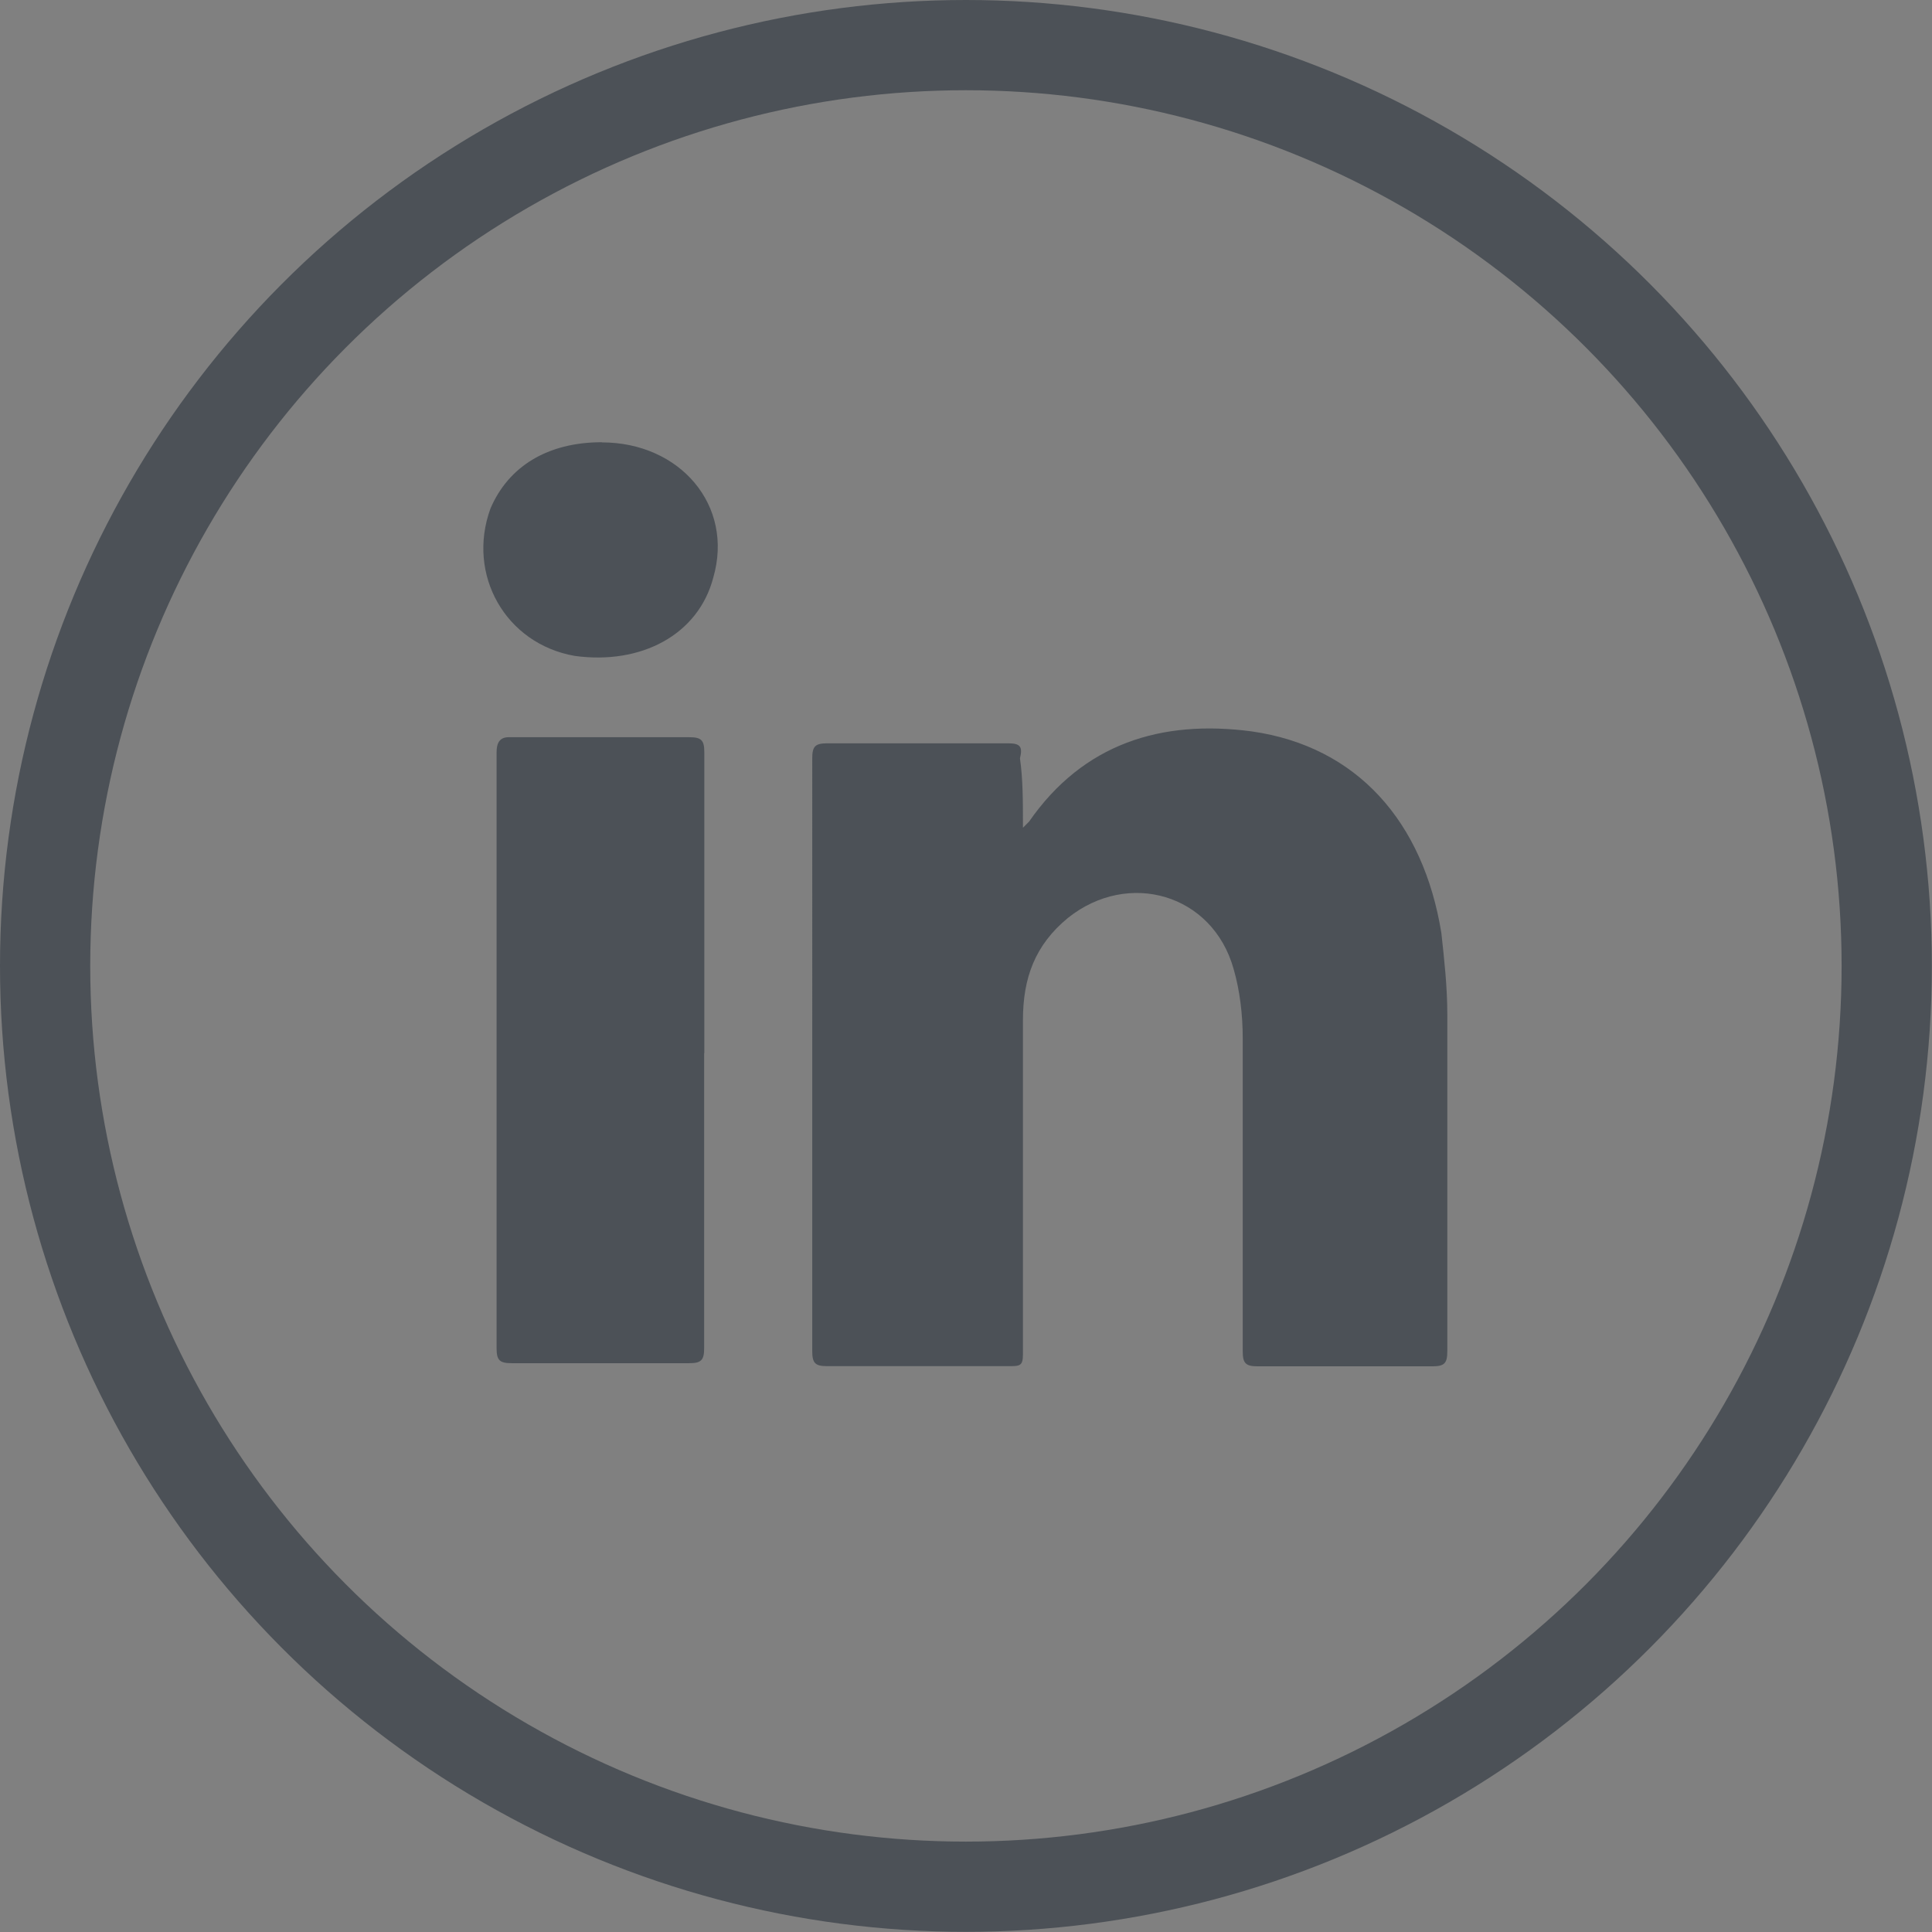
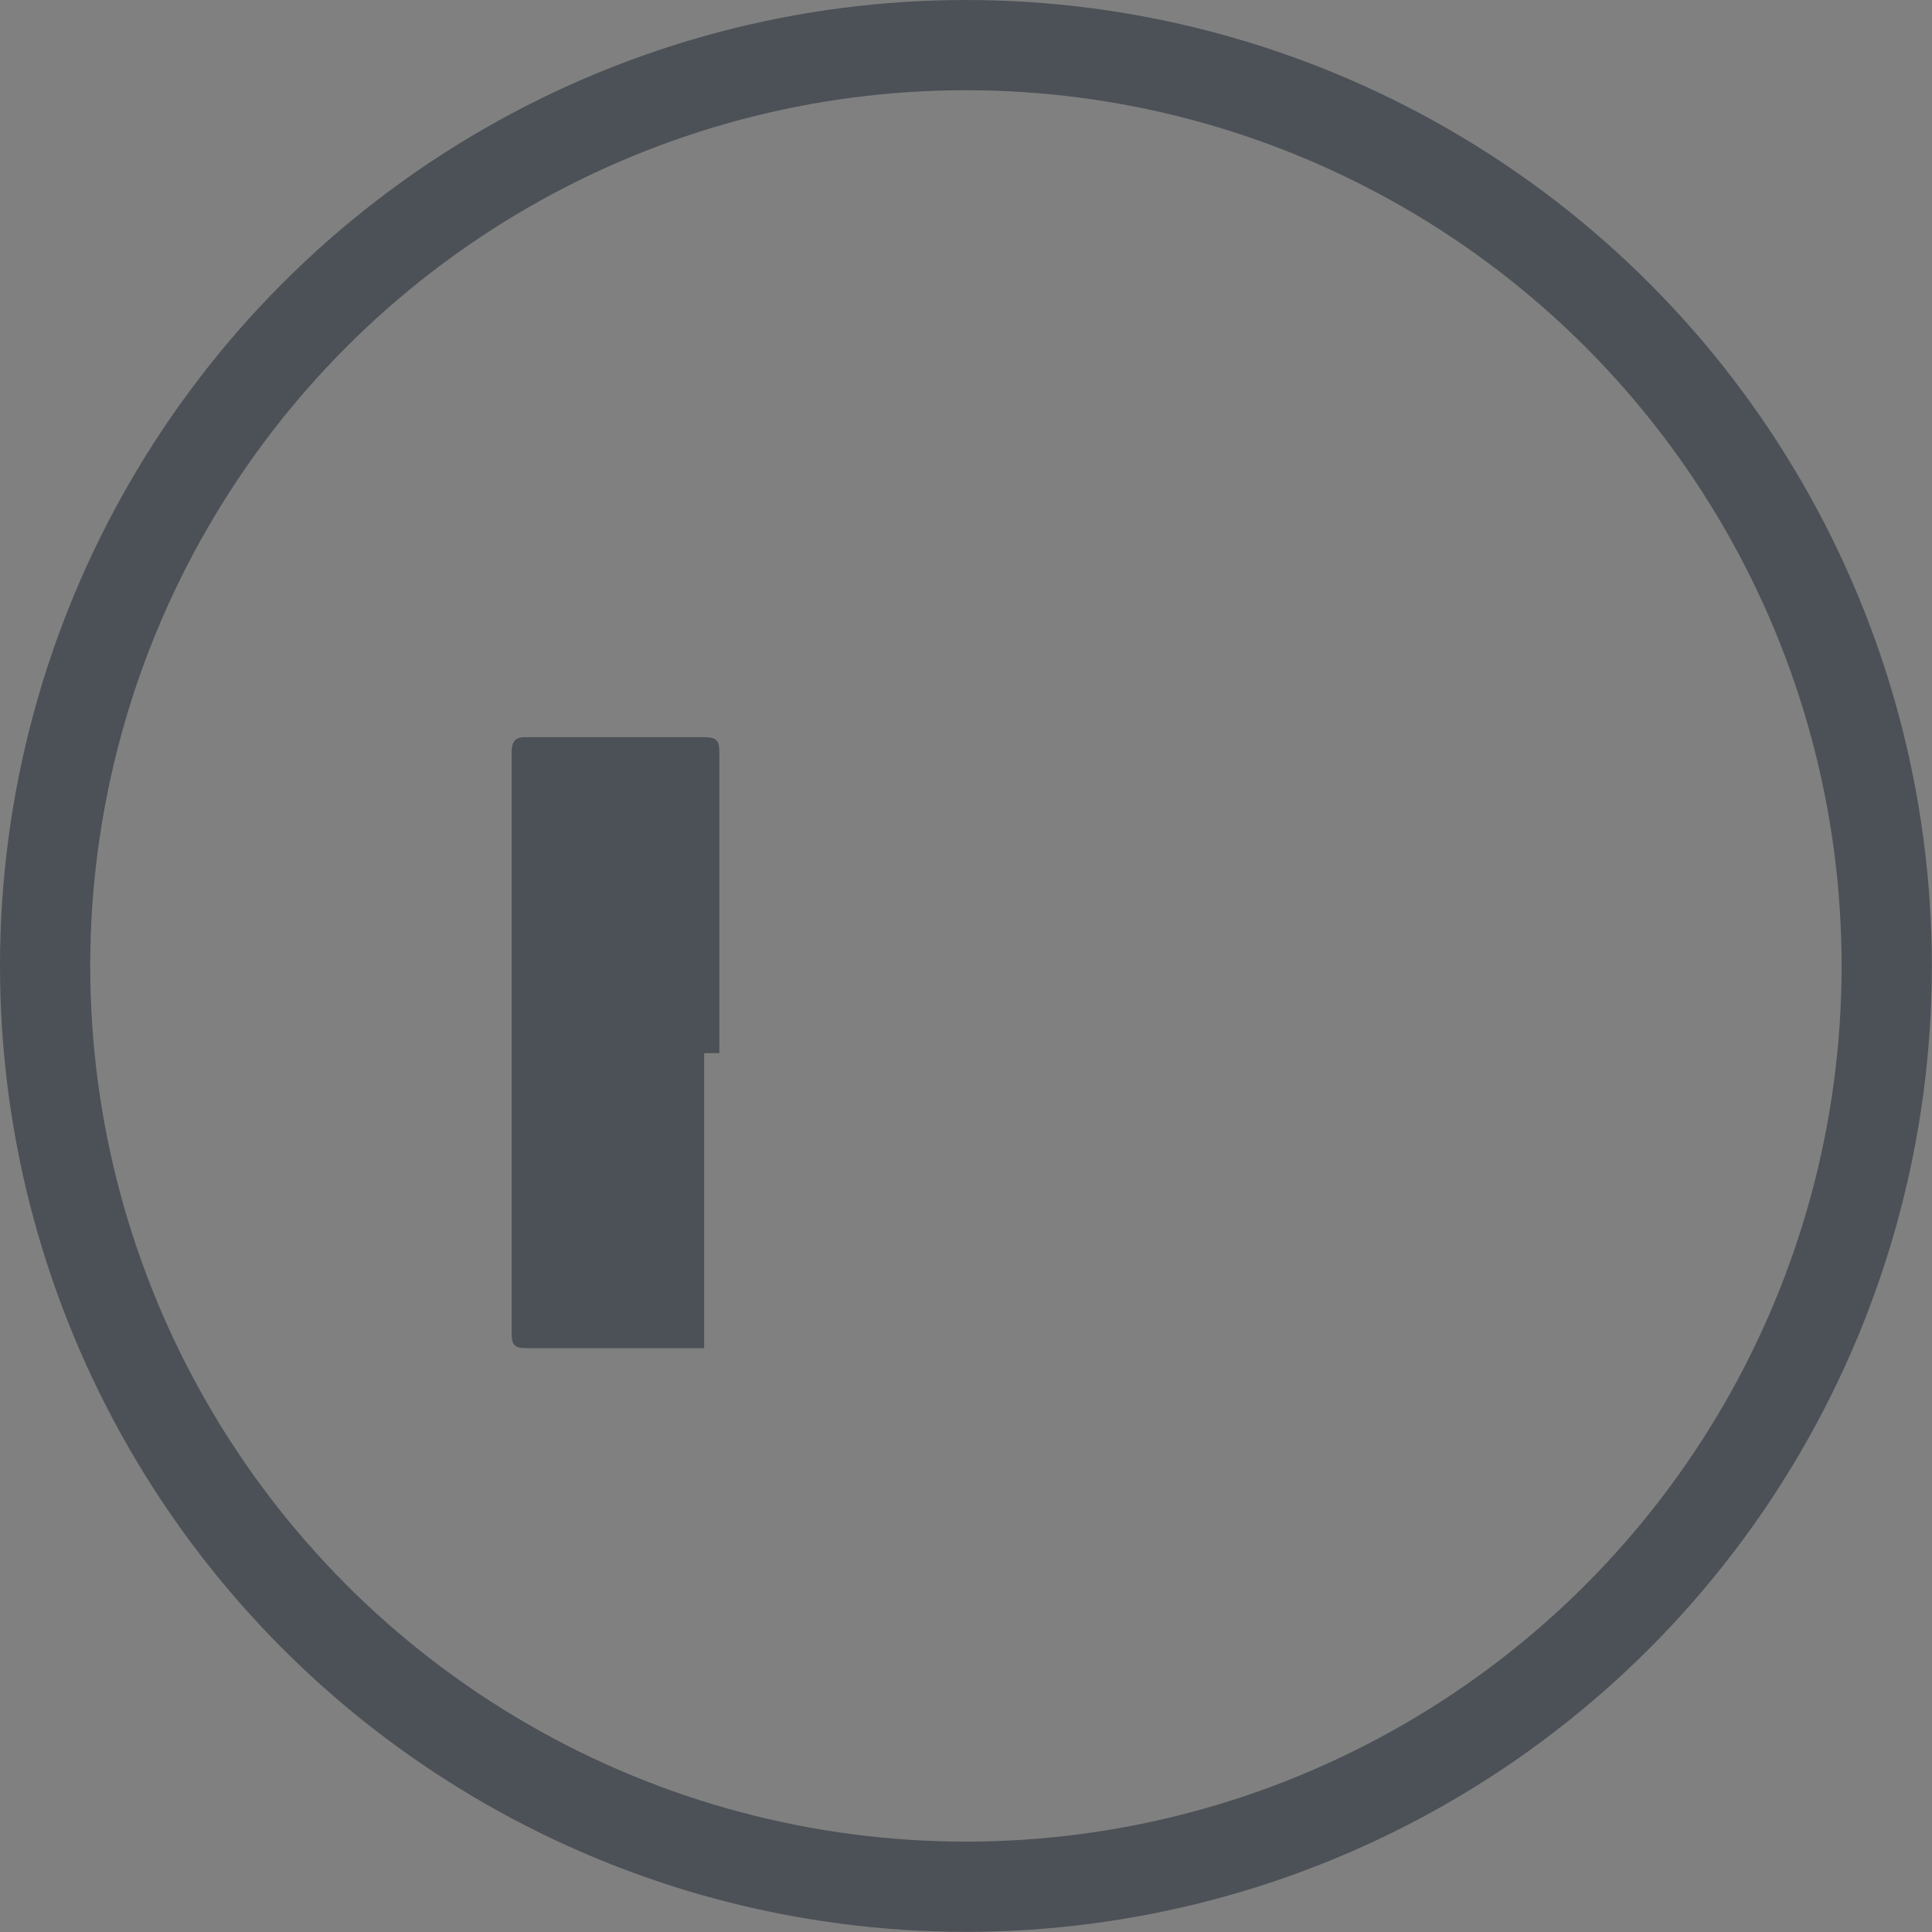
<svg xmlns="http://www.w3.org/2000/svg" id="Layer_1" viewBox="0 0 123.33 123.33">
  <rect x="0" y="0" width="123.33" height="123.33" fill="#808080" stroke="none" />
  <defs>
    <style>.cls-1,.cls-2{fill:none;}.cls-3{clip-path:url(#clippath);}.cls-2{stroke:#4c5157;stroke-miterlimit:10;stroke-width:5.76px;}.cls-4{fill:#fcf5eb;stroke:#f5deb4;stroke-linecap:round;stroke-linejoin:round;stroke-width:2.32px;}.cls-5{fill:#4c5157;fill-rule:evenodd;}</style>
    <clipPath id="clippath">
-       <rect class="cls-1" x="714.66" y="-424.23" width="1373.5" height="966.05" />
-     </clipPath>
+       </clipPath>
  </defs>
  <g>
    <circle class="cls-2" cx="61.66" cy="61.66" r="58.78" />
    <g>
-       <path class="cls-5" d="M65.31,52.83c.19-.19,.38-.38,.38-.38,3.46-4.99,8.45-6.53,14.22-5.76,6.72,.96,10.95,5.76,12.1,12.87,.19,1.73,.38,3.46,.38,5.19v21.51c0,.77-.19,.96-.96,.96h-11.14c-.77,0-.96-.19-.96-.96v-19.98c0-1.54-.19-3.07-.58-4.42-1.34-4.8-6.72-6.34-10.57-3.27-2.11,1.73-2.88,3.84-2.88,6.53v21.32c0,.77-.19,.77-.96,.77h-11.53c-.77,0-.96-.19-.96-.96V48.41c0-.77,.19-.96,.96-.96h11.53c.77,0,.96,.19,.77,.96,.19,1.34,.19,2.69,.19,4.42h0Z" />
-       <path class="cls-5" d="M44.95,67.23v18.83c0,.77-.19,.96-.96,.96h-11.33c-.77,0-.96-.19-.96-.96V48.02c0-.58,.19-.96,.77-.96h11.53c.77,0,.96,.19,.96,.96v19.21h0Z" />
-       <path class="cls-5" d="M38.42,28.24c4.99,0,8.45,4.03,7.11,8.64-.96,3.65-4.61,5.57-8.84,4.99-4.42-.77-6.92-5.19-5.38-9.41,1.15-2.69,3.65-4.23,7.11-4.23h0Z" />
+       <path class="cls-5" d="M44.95,67.23v18.83h-11.33c-.77,0-.96-.19-.96-.96V48.02c0-.58,.19-.96,.77-.96h11.53c.77,0,.96,.19,.96,.96v19.21h0Z" />
    </g>
  </g>
  <g class="cls-3">
-     <polygon class="cls-4" points="125.62 52.69 115.5 56.07 113.25 56.07 113.25 54.94 104.21 -4.9 121.11 -12.81 129.06 -37.66 121.11 -38.78 112.07 -36.53 104.21 -50.07 97.44 -56.85 101.96 -64.75 101.96 -78.31 109.82 -76.05 117.77 -88.47 138.09 -94.11 144.86 -81.7 154.98 -80.57 161.58 -80.57 172.88 -89.59 185.7 -95.6 196.23 -96.38 197.72 -111.42 211.26 -113.68 219.58 -109.93 219.58 -95.6 227.84 -79.8 233.85 -62.5 237.92 -59.11 238.24 -59.47 241.98 -64.75 251.02 -72.66 266.82 -67.02 271.34 -60.23 280.38 -47.82 281.46 -38.78 289.41 -19.58 295.02 -13.94 284.9 -8.29 297.27 7.51 309.74 39.14 323.29 48.17 332.33 40.26 339.1 31.23 350.3 32.37 350.3 32.54 354.92 33.49 377.49 32.37 388.78 35.75 395.57 34.62 407.94 38.01 423.76 48.17 416.98 84.31 407.94 89.95 398.9 92.21 382.01 93.34 368.46 96.73 368.46 87.7 350.4 80.91 342.45 97.86 317.59 103.5 314.26 111.41 305.22 104.63 299.53 94.47 292.75 102.38 276.94 100.11 281.46 112.54 271.34 105.77 253.28 95.59 239.73 95.59 238.74 96.73 237.46 95.59 246.5 75.27 240.81 70.75 241.57 71.62 222.74 73.02 208.1 78.66 182.09 83.18 168.54 70.75 186.61 63.98 175.31 51.55 168.54 52.69 166.27 45.91 161.77 45.91 158.42 52.69 151.65 49.3 143.7 44.78 133.57 45.91 125.62 52.69" />
-   </g>
+     </g>
</svg>